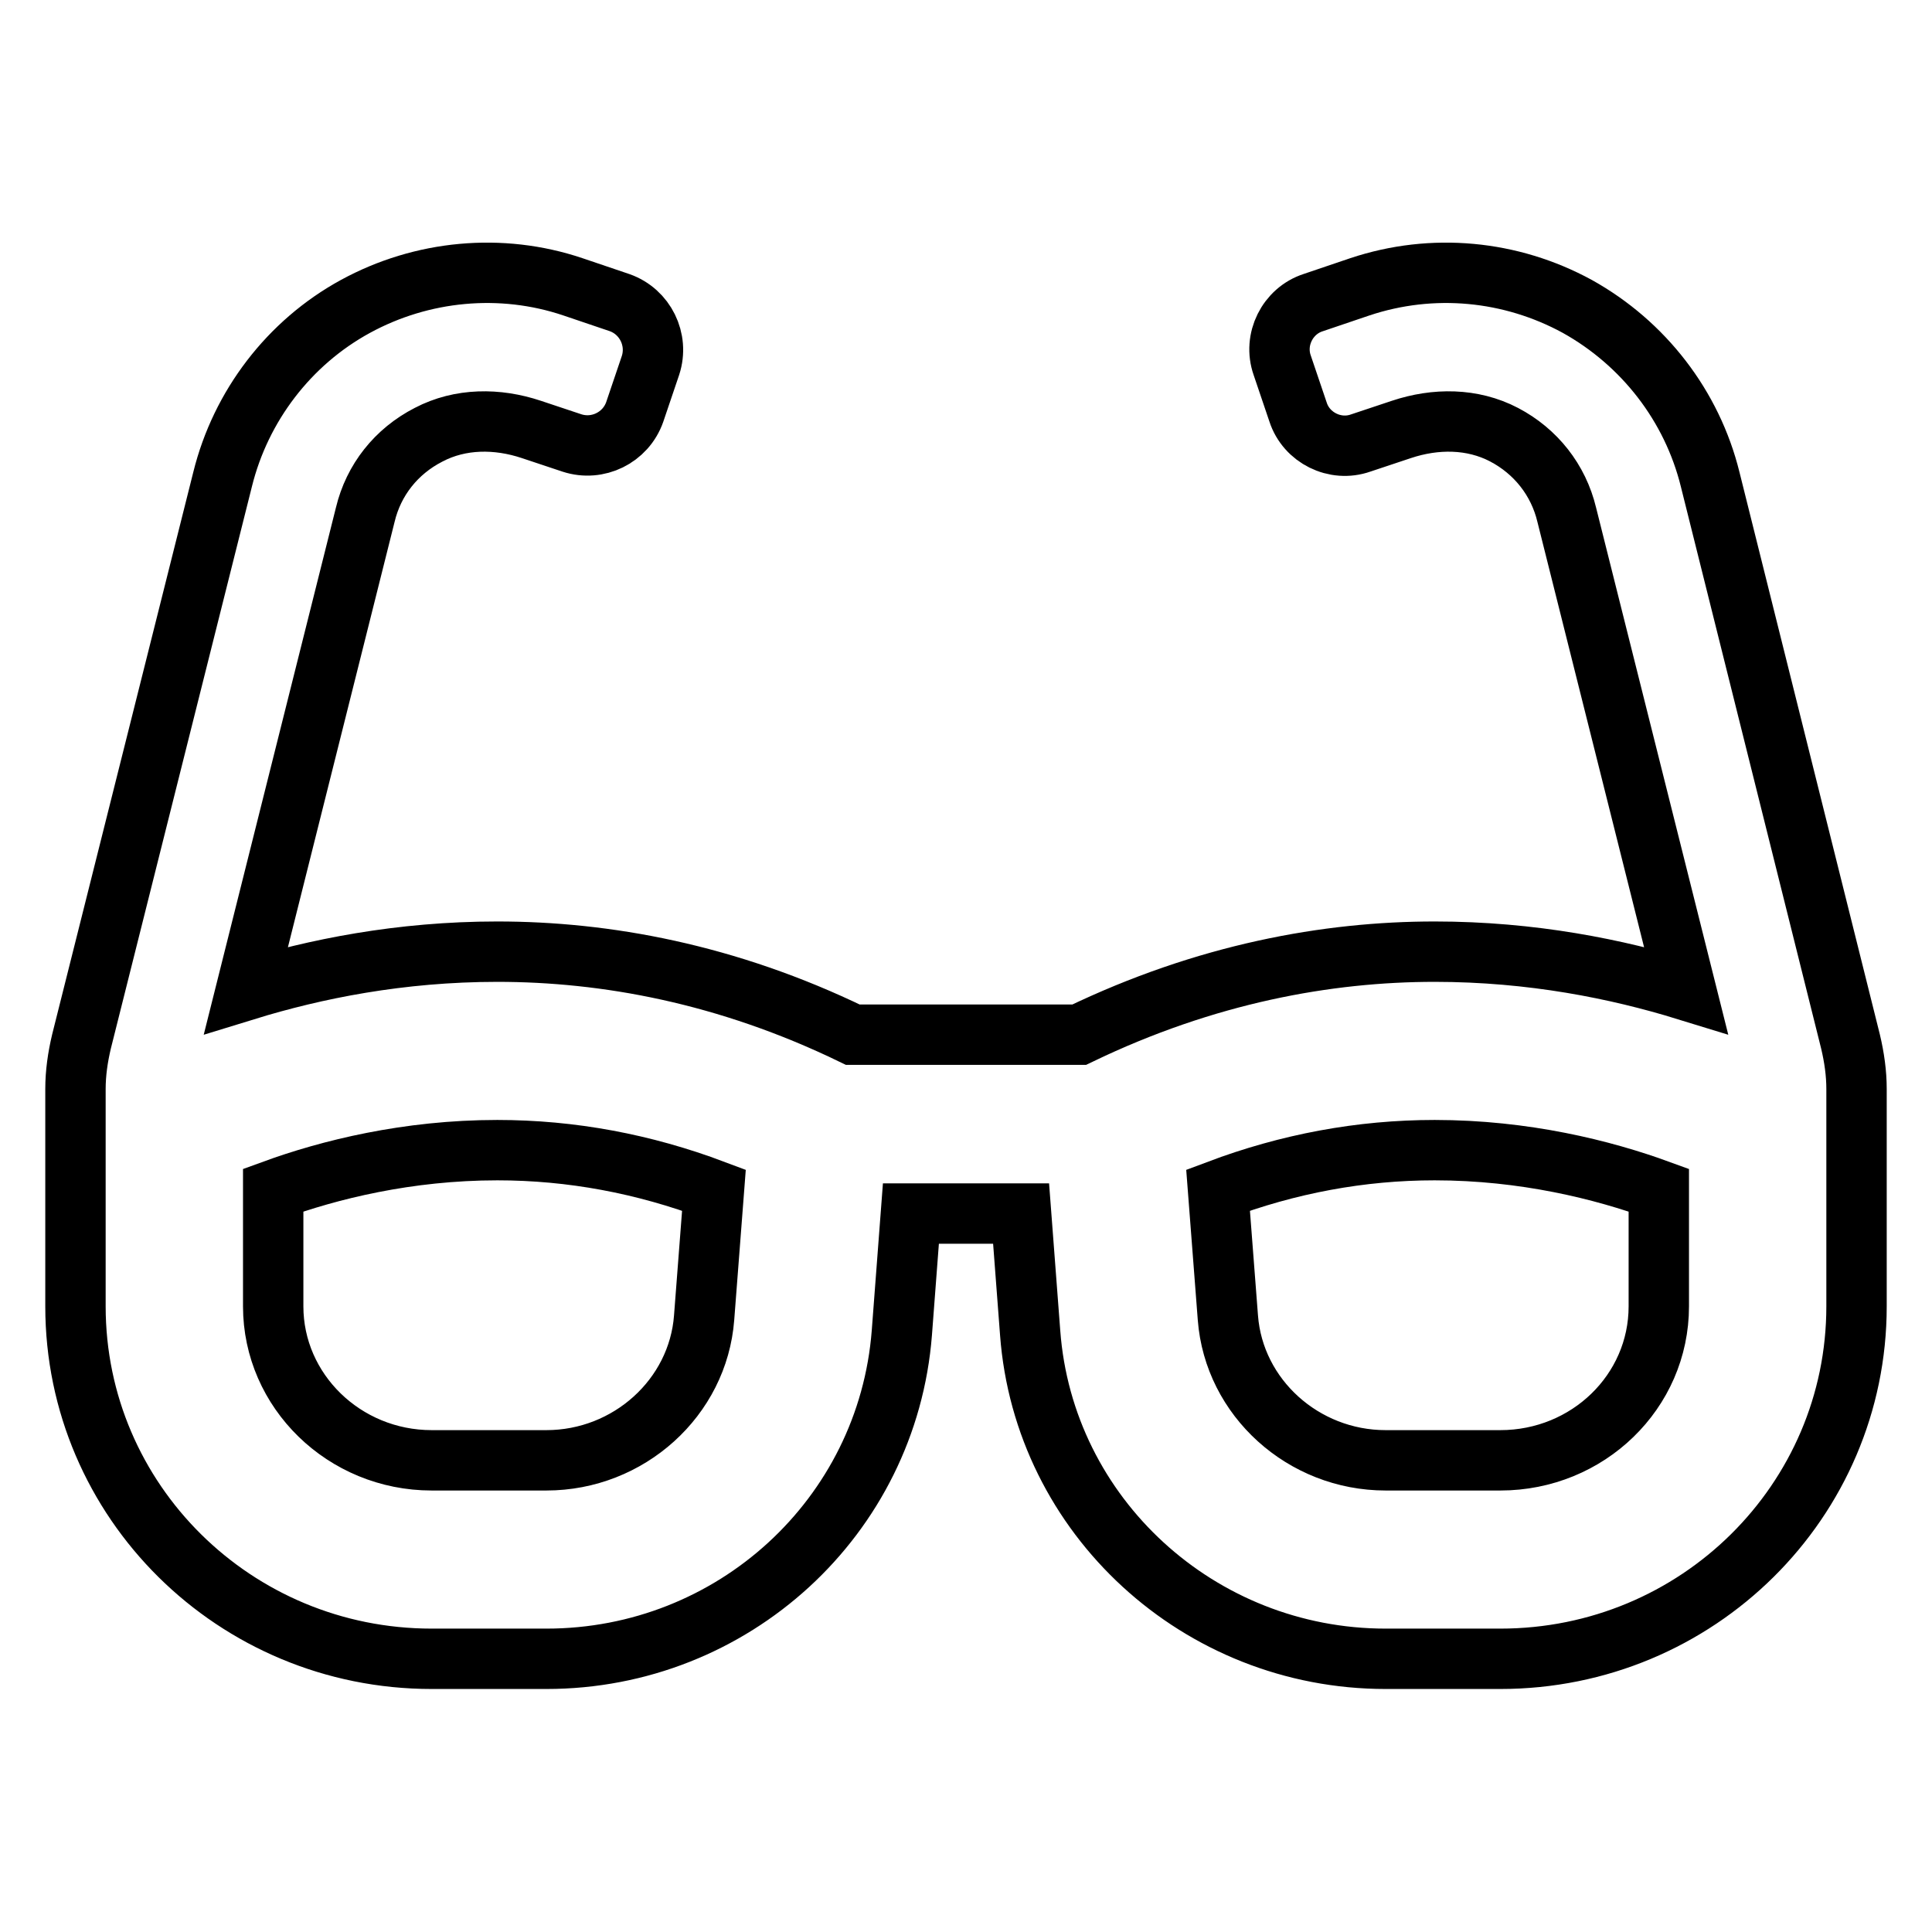
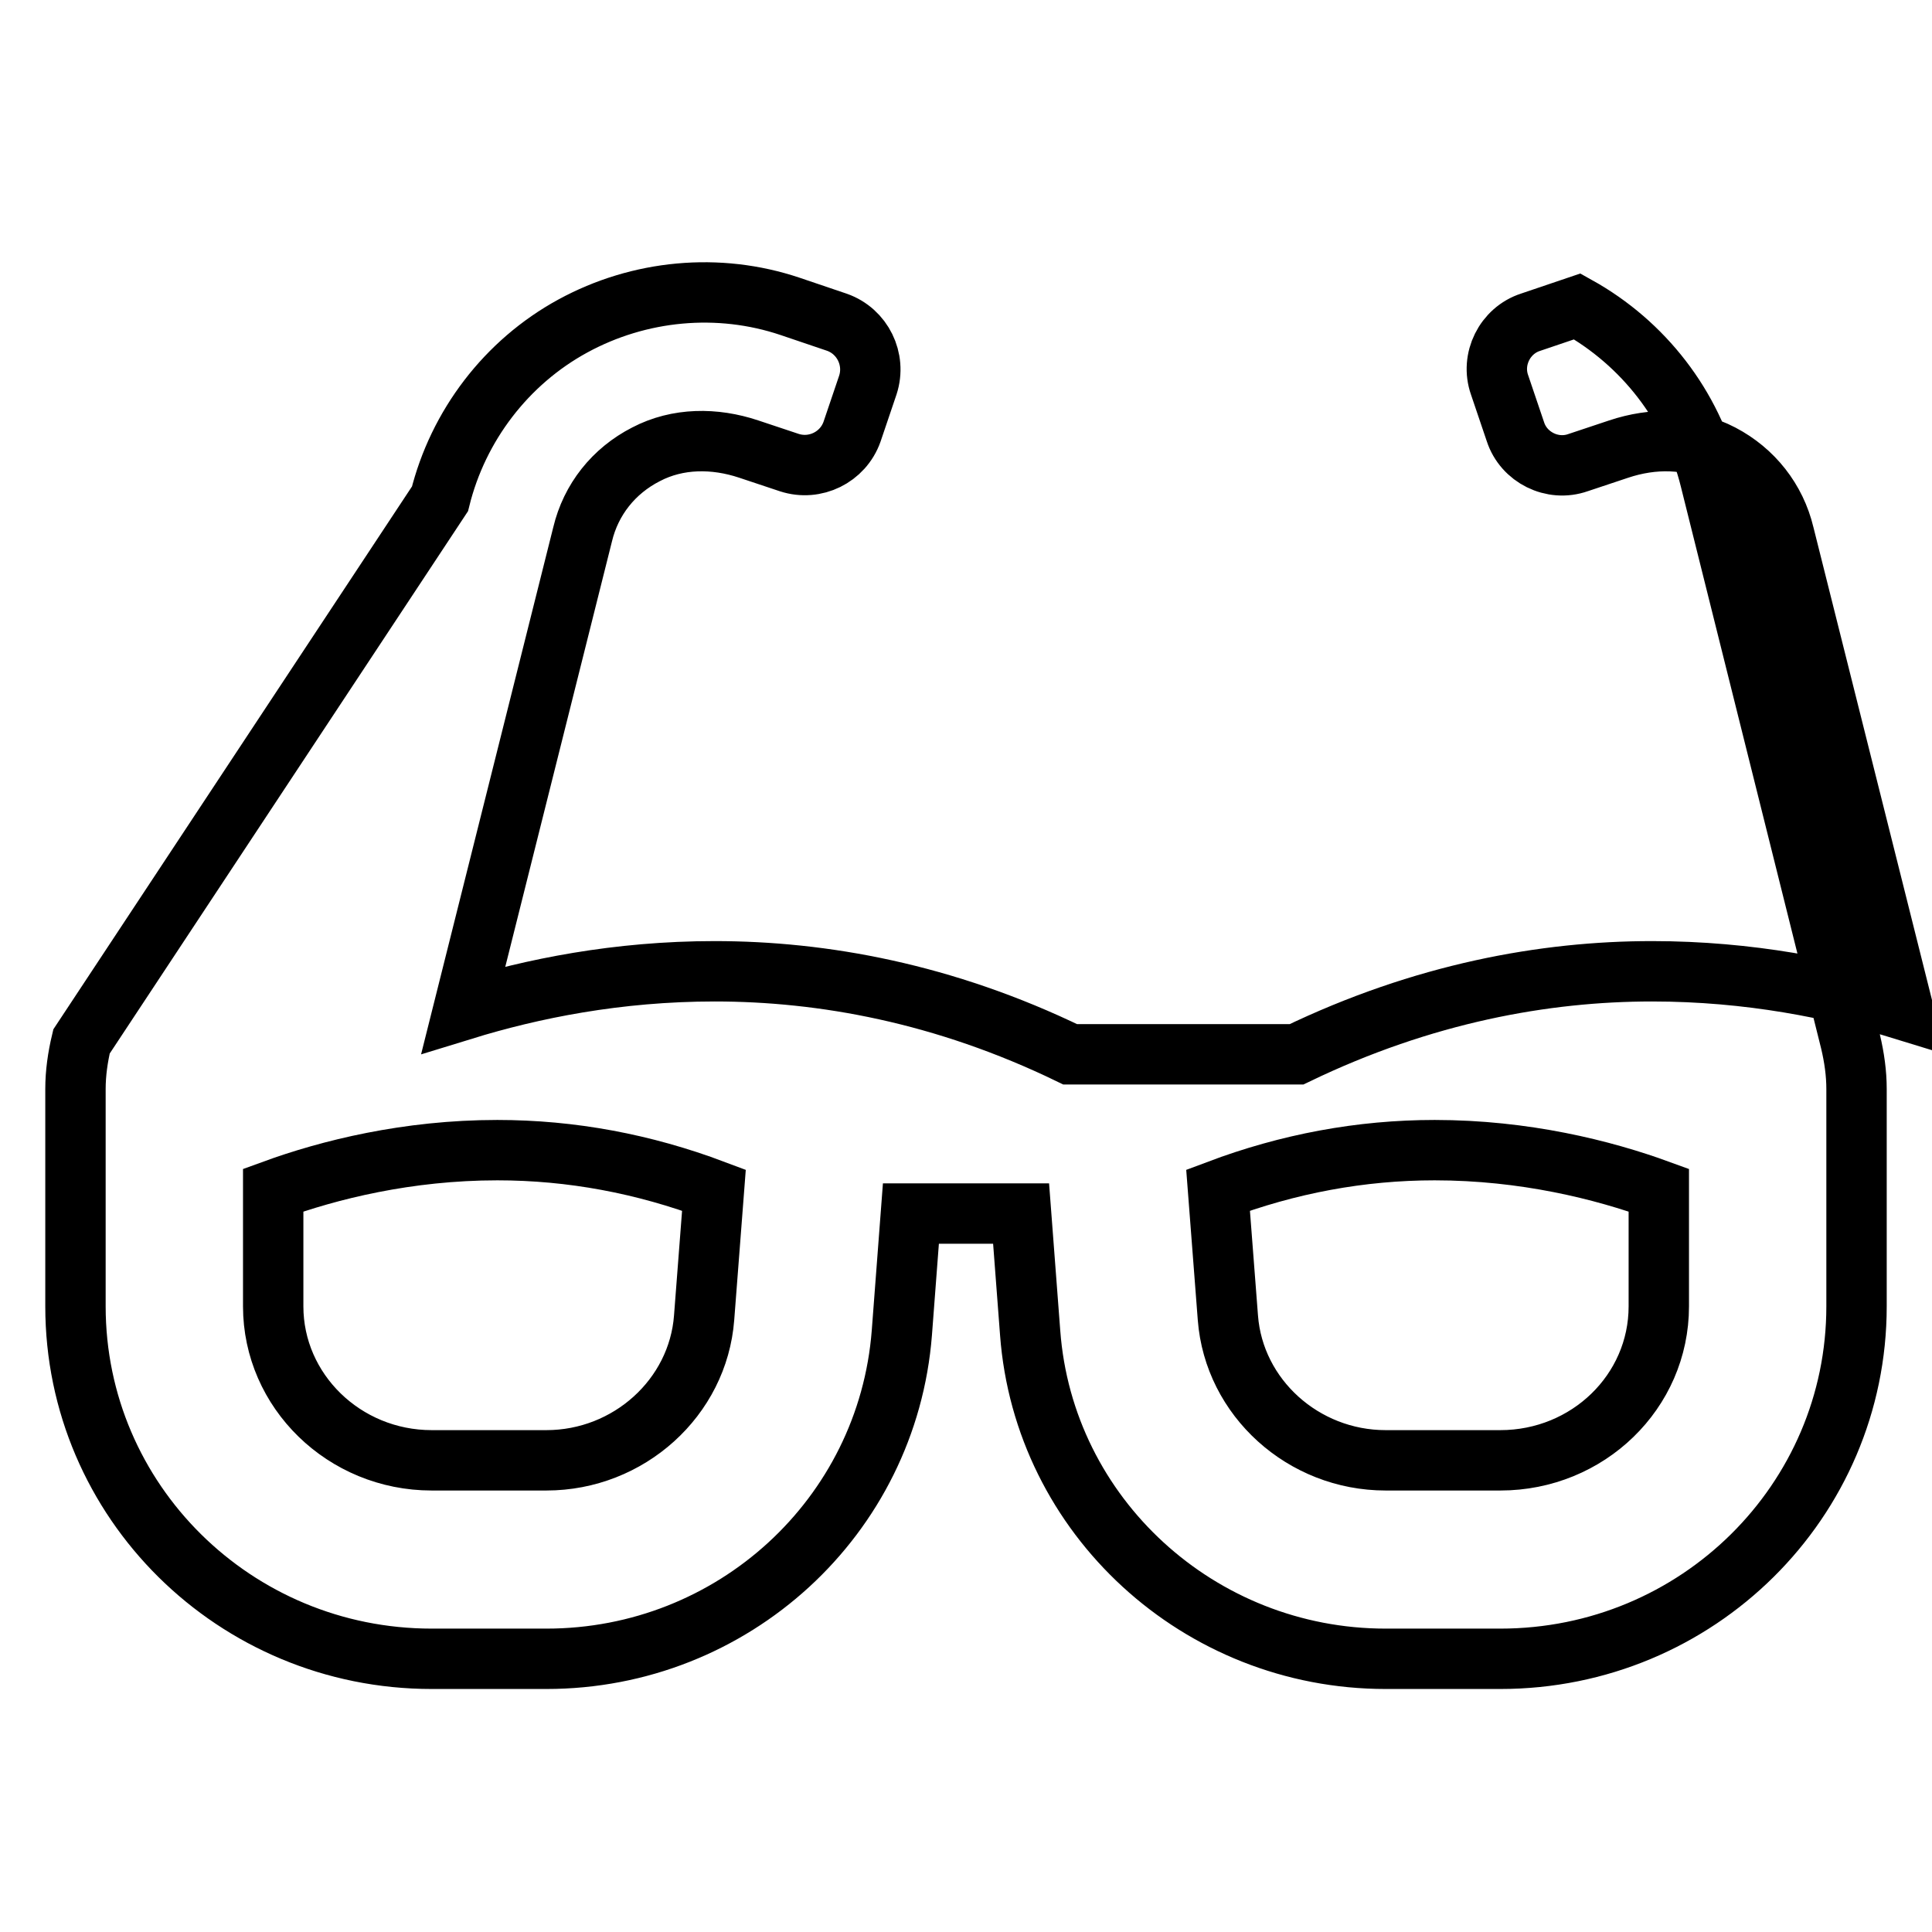
<svg xmlns="http://www.w3.org/2000/svg" version="1.1" x="0px" y="0px" viewBox="0 0 256 256" enable-background="new 0 0 256 256" xml:space="preserve">
  <g>
-     <path stroke-width="8" fill-opacity="0" stroke="#000000" d="M245.2,138l-18.6-74.5c-2.4-9.7-8.8-18-17.6-22.9c-8.8-4.8-19.2-5.8-28.8-2.6l-6.2,2.1 c-3.4,1.1-5.3,4.9-4.1,8.3l2.1,6.2c1.1,3.4,4.9,5.3,8.3,4.1l5.4-1.8c4.5-1.5,9.4-1.5,13.6,0.7c4.2,2.2,7.2,6,8.3,10.6l15.8,63 c-9.1-2.8-20.4-5.1-33.3-5.1c-14.2,0-30.3,2.9-47.1,11h-30c-16.7-8.1-32.8-11-47.1-11c-12.9,0-24.2,2.3-33.3,5.1l15.8-63 c1.1-4.6,4.1-8.4,8.4-10.6c4.2-2.2,9.1-2.2,13.6-0.7l5.4,1.8c3.4,1.1,7.1-0.7,8.3-4.1l2.1-6.2c1.1-3.4-0.7-7.1-4.1-8.3l-6.2-2.1 c-9.5-3.2-20-2.2-28.8,2.6c-8.8,4.8-15.2,13.2-17.6,22.9L10.8,138c-0.5,2.1-0.8,4.2-0.8,6.3v28.8c0,25.8,21.1,46.7,47.2,46.7h15.2 c24.7,0,45.2-18.8,47.1-43.2l1.2-15.8h14.6l1.2,15.8c1.8,24.3,22.4,43.2,47.1,43.2h15.2c26.1,0,47.2-20.9,47.2-46.7v-28.8 C246,142.2,245.7,140.1,245.2,138z M93.3,174.6c-0.8,10.6-10,18.9-20.9,18.9H57.2c-11.6,0-21-9.2-21-20.4v-15.4 c7.4-2.7,17.8-5.3,29.7-5.3c9.8,0,19.4,1.8,28.7,5.3L93.3,174.6L93.3,174.6z M219.8,173.1c0,11.3-9.4,20.4-21,20.4h-15.2 c-10.9,0-20.1-8.3-20.9-18.9l-1.3-16.9c9.3-3.5,18.9-5.3,28.7-5.3c11.9,0,22.3,2.6,29.7,5.3L219.8,173.1L219.8,173.1z" />
+     <path stroke-width="8" fill-opacity="0" stroke="#000000" d="M245.2,138l-18.6-74.5c-2.4-9.7-8.8-18-17.6-22.9l-6.2,2.1 c-3.4,1.1-5.3,4.9-4.1,8.3l2.1,6.2c1.1,3.4,4.9,5.3,8.3,4.1l5.4-1.8c4.5-1.5,9.4-1.5,13.6,0.7c4.2,2.2,7.2,6,8.3,10.6l15.8,63 c-9.1-2.8-20.4-5.1-33.3-5.1c-14.2,0-30.3,2.9-47.1,11h-30c-16.7-8.1-32.8-11-47.1-11c-12.9,0-24.2,2.3-33.3,5.1l15.8-63 c1.1-4.6,4.1-8.4,8.4-10.6c4.2-2.2,9.1-2.2,13.6-0.7l5.4,1.8c3.4,1.1,7.1-0.7,8.3-4.1l2.1-6.2c1.1-3.4-0.7-7.1-4.1-8.3l-6.2-2.1 c-9.5-3.2-20-2.2-28.8,2.6c-8.8,4.8-15.2,13.2-17.6,22.9L10.8,138c-0.5,2.1-0.8,4.2-0.8,6.3v28.8c0,25.8,21.1,46.7,47.2,46.7h15.2 c24.7,0,45.2-18.8,47.1-43.2l1.2-15.8h14.6l1.2,15.8c1.8,24.3,22.4,43.2,47.1,43.2h15.2c26.1,0,47.2-20.9,47.2-46.7v-28.8 C246,142.2,245.7,140.1,245.2,138z M93.3,174.6c-0.8,10.6-10,18.9-20.9,18.9H57.2c-11.6,0-21-9.2-21-20.4v-15.4 c7.4-2.7,17.8-5.3,29.7-5.3c9.8,0,19.4,1.8,28.7,5.3L93.3,174.6L93.3,174.6z M219.8,173.1c0,11.3-9.4,20.4-21,20.4h-15.2 c-10.9,0-20.1-8.3-20.9-18.9l-1.3-16.9c9.3-3.5,18.9-5.3,28.7-5.3c11.9,0,22.3,2.6,29.7,5.3L219.8,173.1L219.8,173.1z" />
  </g>
</svg>